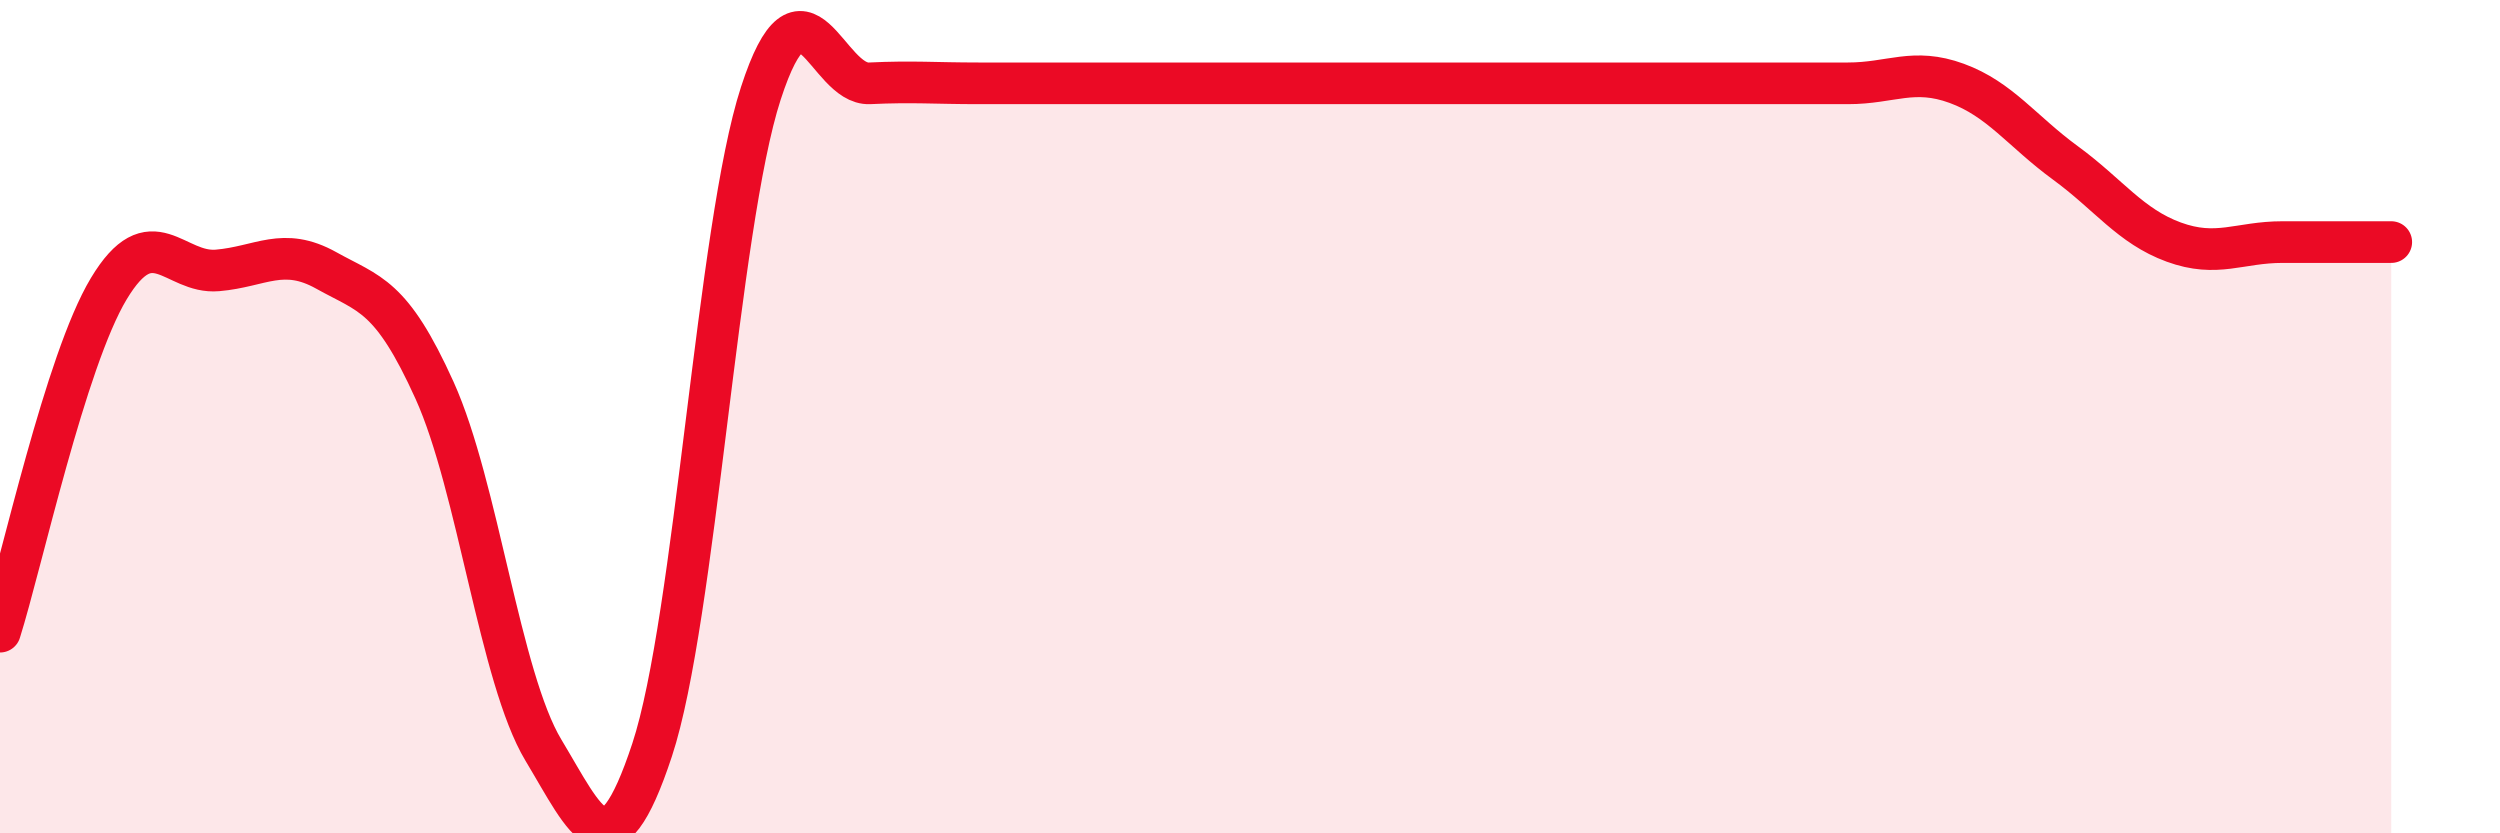
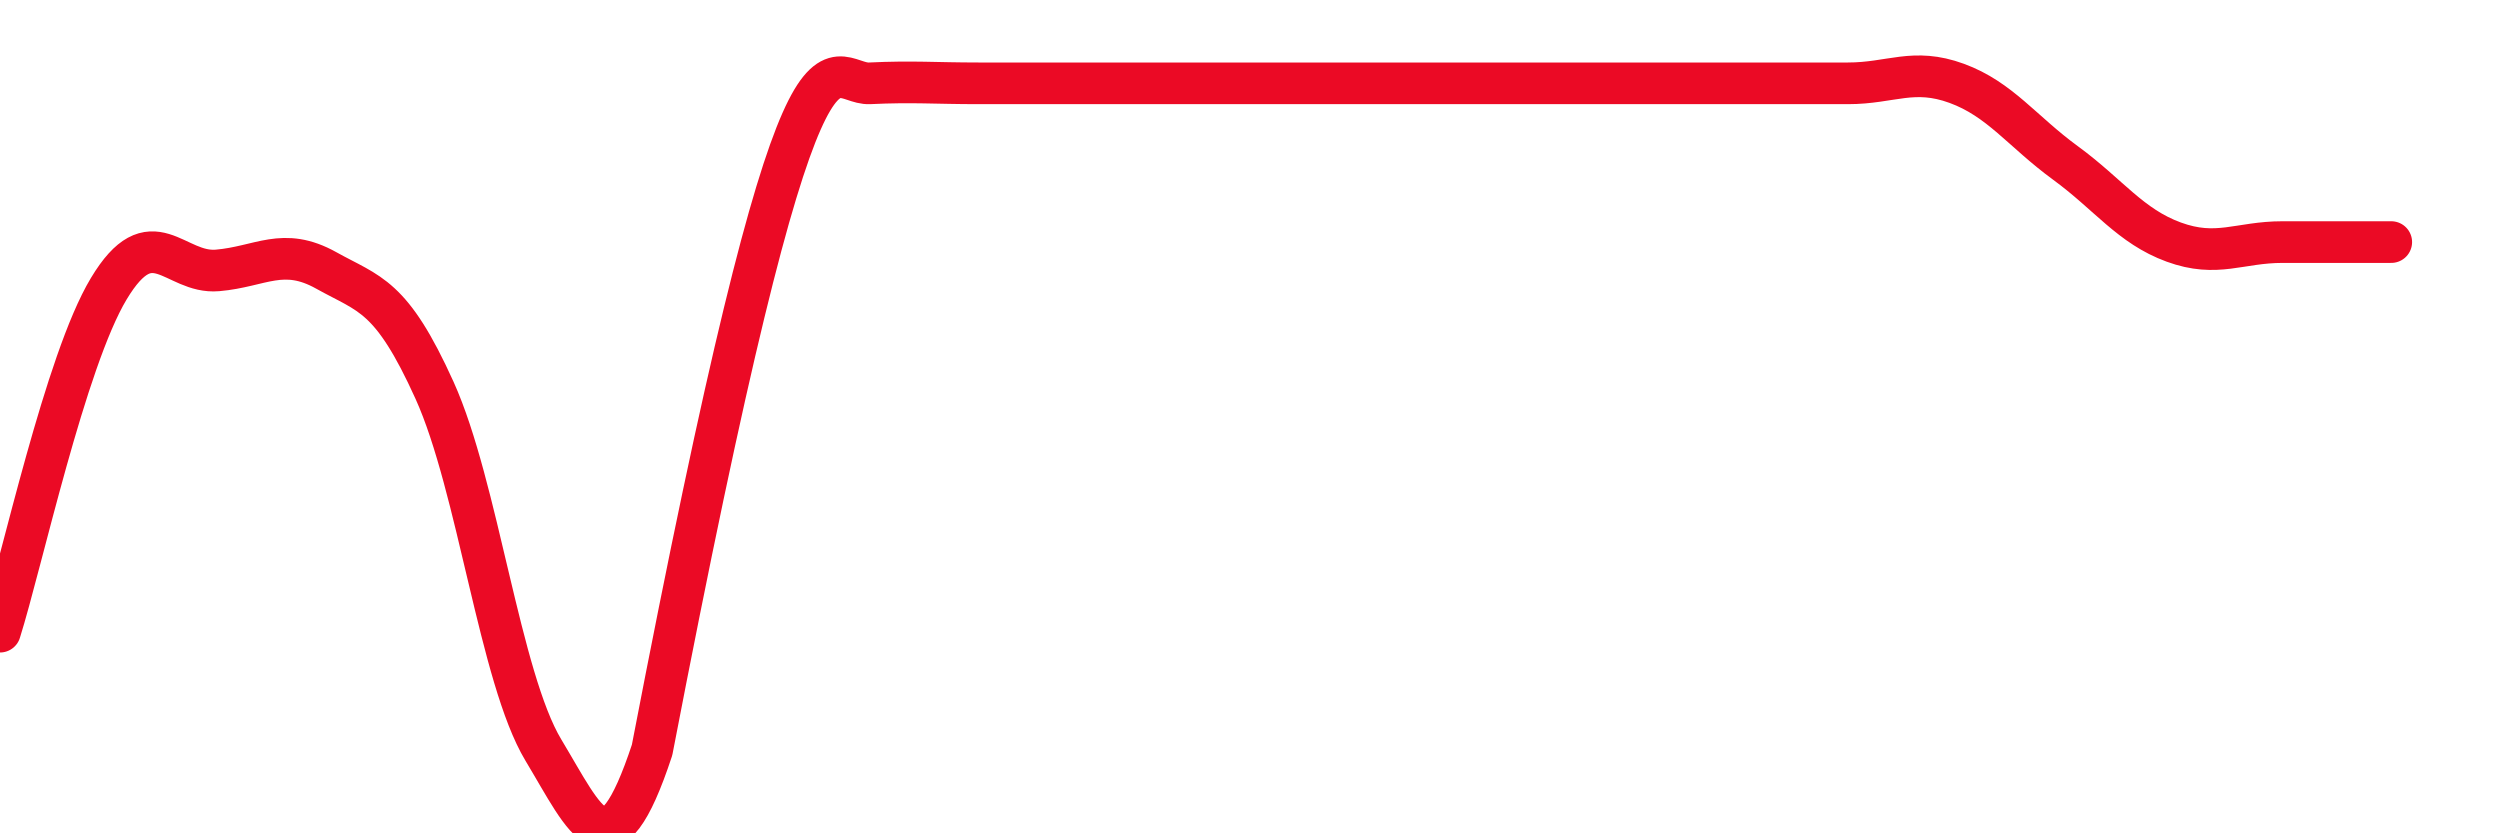
<svg xmlns="http://www.w3.org/2000/svg" width="60" height="20" viewBox="0 0 60 20">
-   <path d="M 0,15.16 C 0.52,13.51 1.57,8.66 2.61,6.93 C 3.65,5.2 4.18,6.58 5.22,6.49 C 6.26,6.4 6.79,5.91 7.83,6.49 C 8.87,7.07 9.39,7.07 10.43,9.37 C 11.47,11.67 12,16.27 13.04,18 C 14.08,19.73 14.61,21.15 15.65,18 C 16.69,14.85 17.22,5.44 18.26,2.24 C 19.3,-0.96 19.83,2.05 20.87,2 C 21.91,1.95 22.44,2 23.48,2 C 24.52,2 25.05,2 26.09,2 C 27.13,2 27.66,2 28.7,2 C 29.74,2 30.26,2 31.3,2 C 32.34,2 32.87,2 33.91,2 C 34.95,2 35.48,2 36.52,2 C 37.56,2 38.09,2 39.13,2 C 40.17,2 40.7,2 41.74,2 C 42.78,2 43.31,2 44.35,2 C 45.39,2 45.92,1.62 46.96,2 C 48,2.38 48.53,3.15 49.57,3.91 C 50.61,4.67 51.13,5.43 52.17,5.81 C 53.21,6.19 53.74,5.81 54.78,5.81 C 55.82,5.81 56.87,5.81 57.39,5.81L57.39 20L0 20Z" fill="#EB0A25" opacity="0.1" stroke-linecap="round" stroke-linejoin="round" />
-   <path d="M 0,15.16 C 0.52,13.51 1.57,8.66 2.61,6.93 C 3.65,5.2 4.18,6.58 5.22,6.49 C 6.26,6.4 6.79,5.91 7.83,6.49 C 8.87,7.07 9.39,7.07 10.43,9.37 C 11.47,11.67 12,16.27 13.04,18 C 14.08,19.73 14.61,21.15 15.65,18 C 16.69,14.85 17.22,5.44 18.26,2.24 C 19.3,-0.96 19.83,2.05 20.87,2 C 21.91,1.95 22.44,2 23.48,2 C 24.52,2 25.05,2 26.09,2 C 27.13,2 27.66,2 28.7,2 C 29.74,2 30.26,2 31.3,2 C 32.34,2 32.87,2 33.91,2 C 34.95,2 35.48,2 36.52,2 C 37.56,2 38.09,2 39.13,2 C 40.17,2 40.7,2 41.74,2 C 42.78,2 43.31,2 44.35,2 C 45.39,2 45.92,1.62 46.96,2 C 48,2.38 48.53,3.15 49.57,3.91 C 50.61,4.67 51.13,5.43 52.17,5.81 C 53.21,6.19 53.74,5.81 54.78,5.81 C 55.82,5.81 56.87,5.81 57.39,5.81" stroke="#EB0A25" stroke-width="1" fill="none" stroke-linecap="round" stroke-linejoin="round" />
+   <path d="M 0,15.16 C 0.52,13.51 1.57,8.66 2.61,6.93 C 3.65,5.2 4.18,6.58 5.22,6.49 C 6.26,6.4 6.79,5.91 7.83,6.49 C 8.87,7.07 9.39,7.07 10.43,9.37 C 11.47,11.67 12,16.27 13.04,18 C 14.08,19.73 14.61,21.15 15.65,18 C 19.3,-0.96 19.83,2.05 20.87,2 C 21.91,1.95 22.44,2 23.48,2 C 24.52,2 25.05,2 26.09,2 C 27.13,2 27.66,2 28.7,2 C 29.74,2 30.26,2 31.3,2 C 32.34,2 32.87,2 33.91,2 C 34.95,2 35.48,2 36.52,2 C 37.56,2 38.09,2 39.13,2 C 40.17,2 40.7,2 41.74,2 C 42.78,2 43.31,2 44.35,2 C 45.39,2 45.92,1.62 46.96,2 C 48,2.38 48.53,3.15 49.57,3.91 C 50.61,4.67 51.13,5.43 52.17,5.81 C 53.21,6.19 53.74,5.81 54.78,5.81 C 55.82,5.81 56.87,5.81 57.39,5.81" stroke="#EB0A25" stroke-width="1" fill="none" stroke-linecap="round" stroke-linejoin="round" />
</svg>